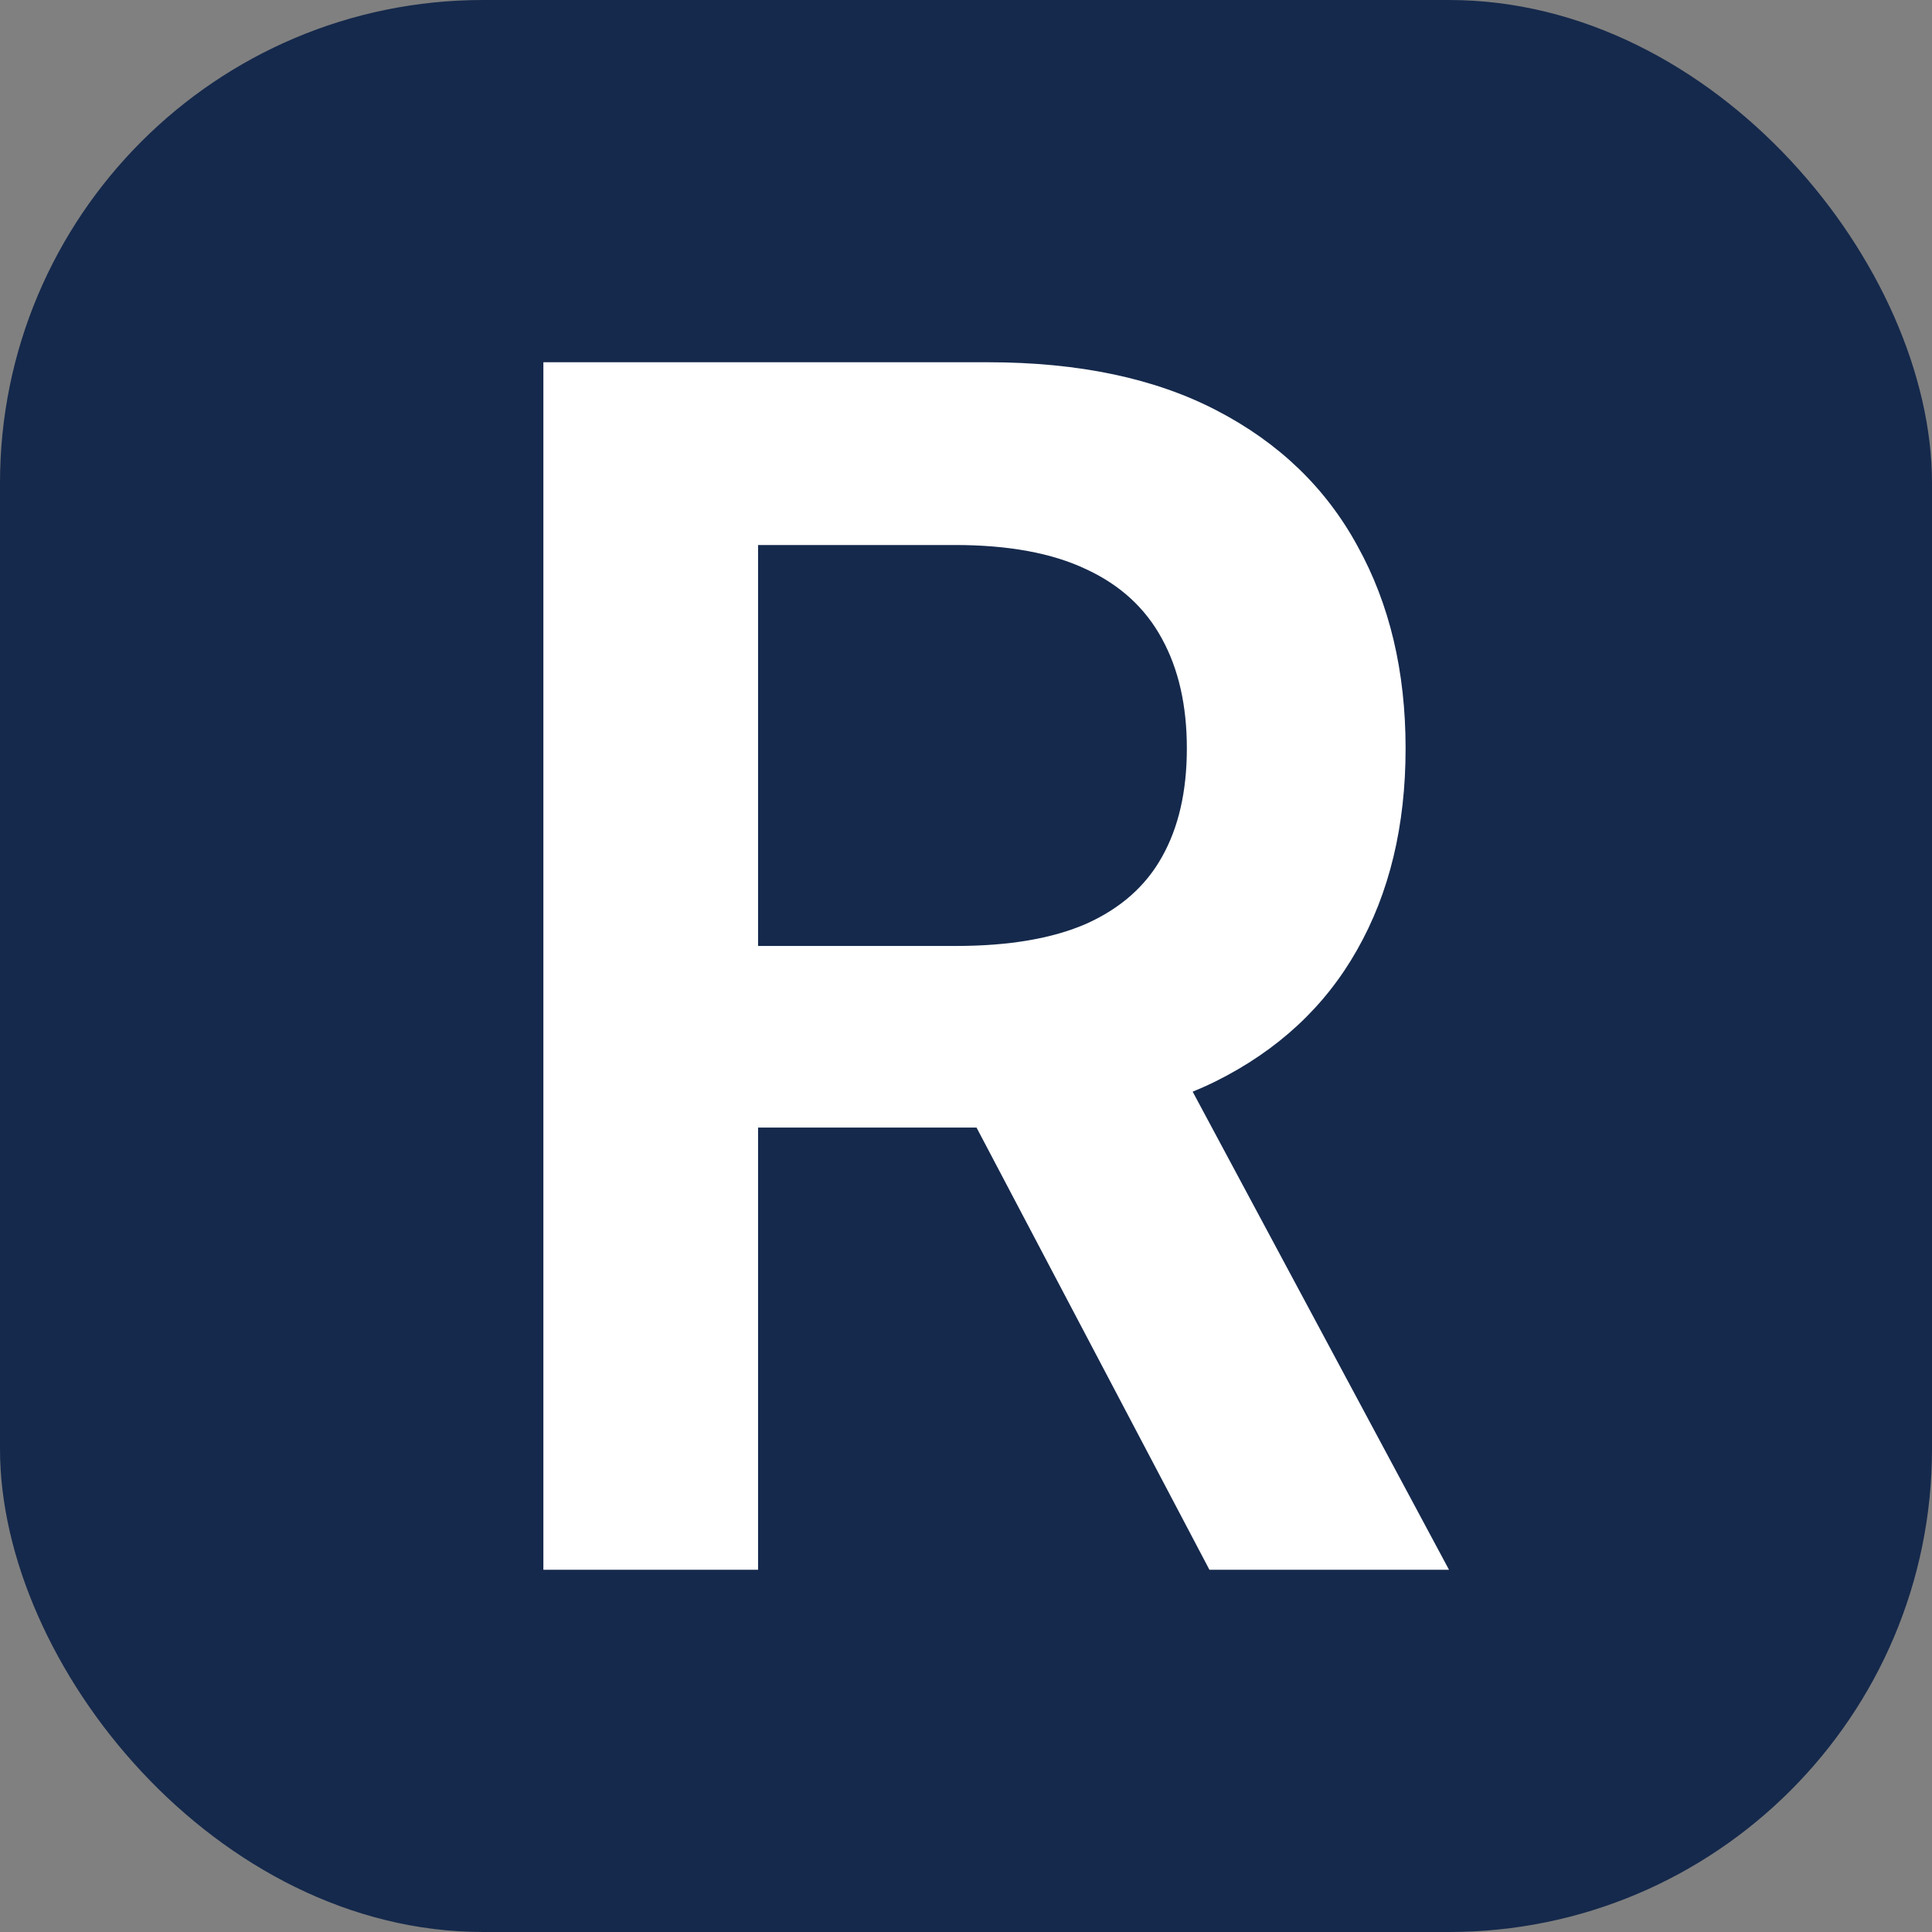
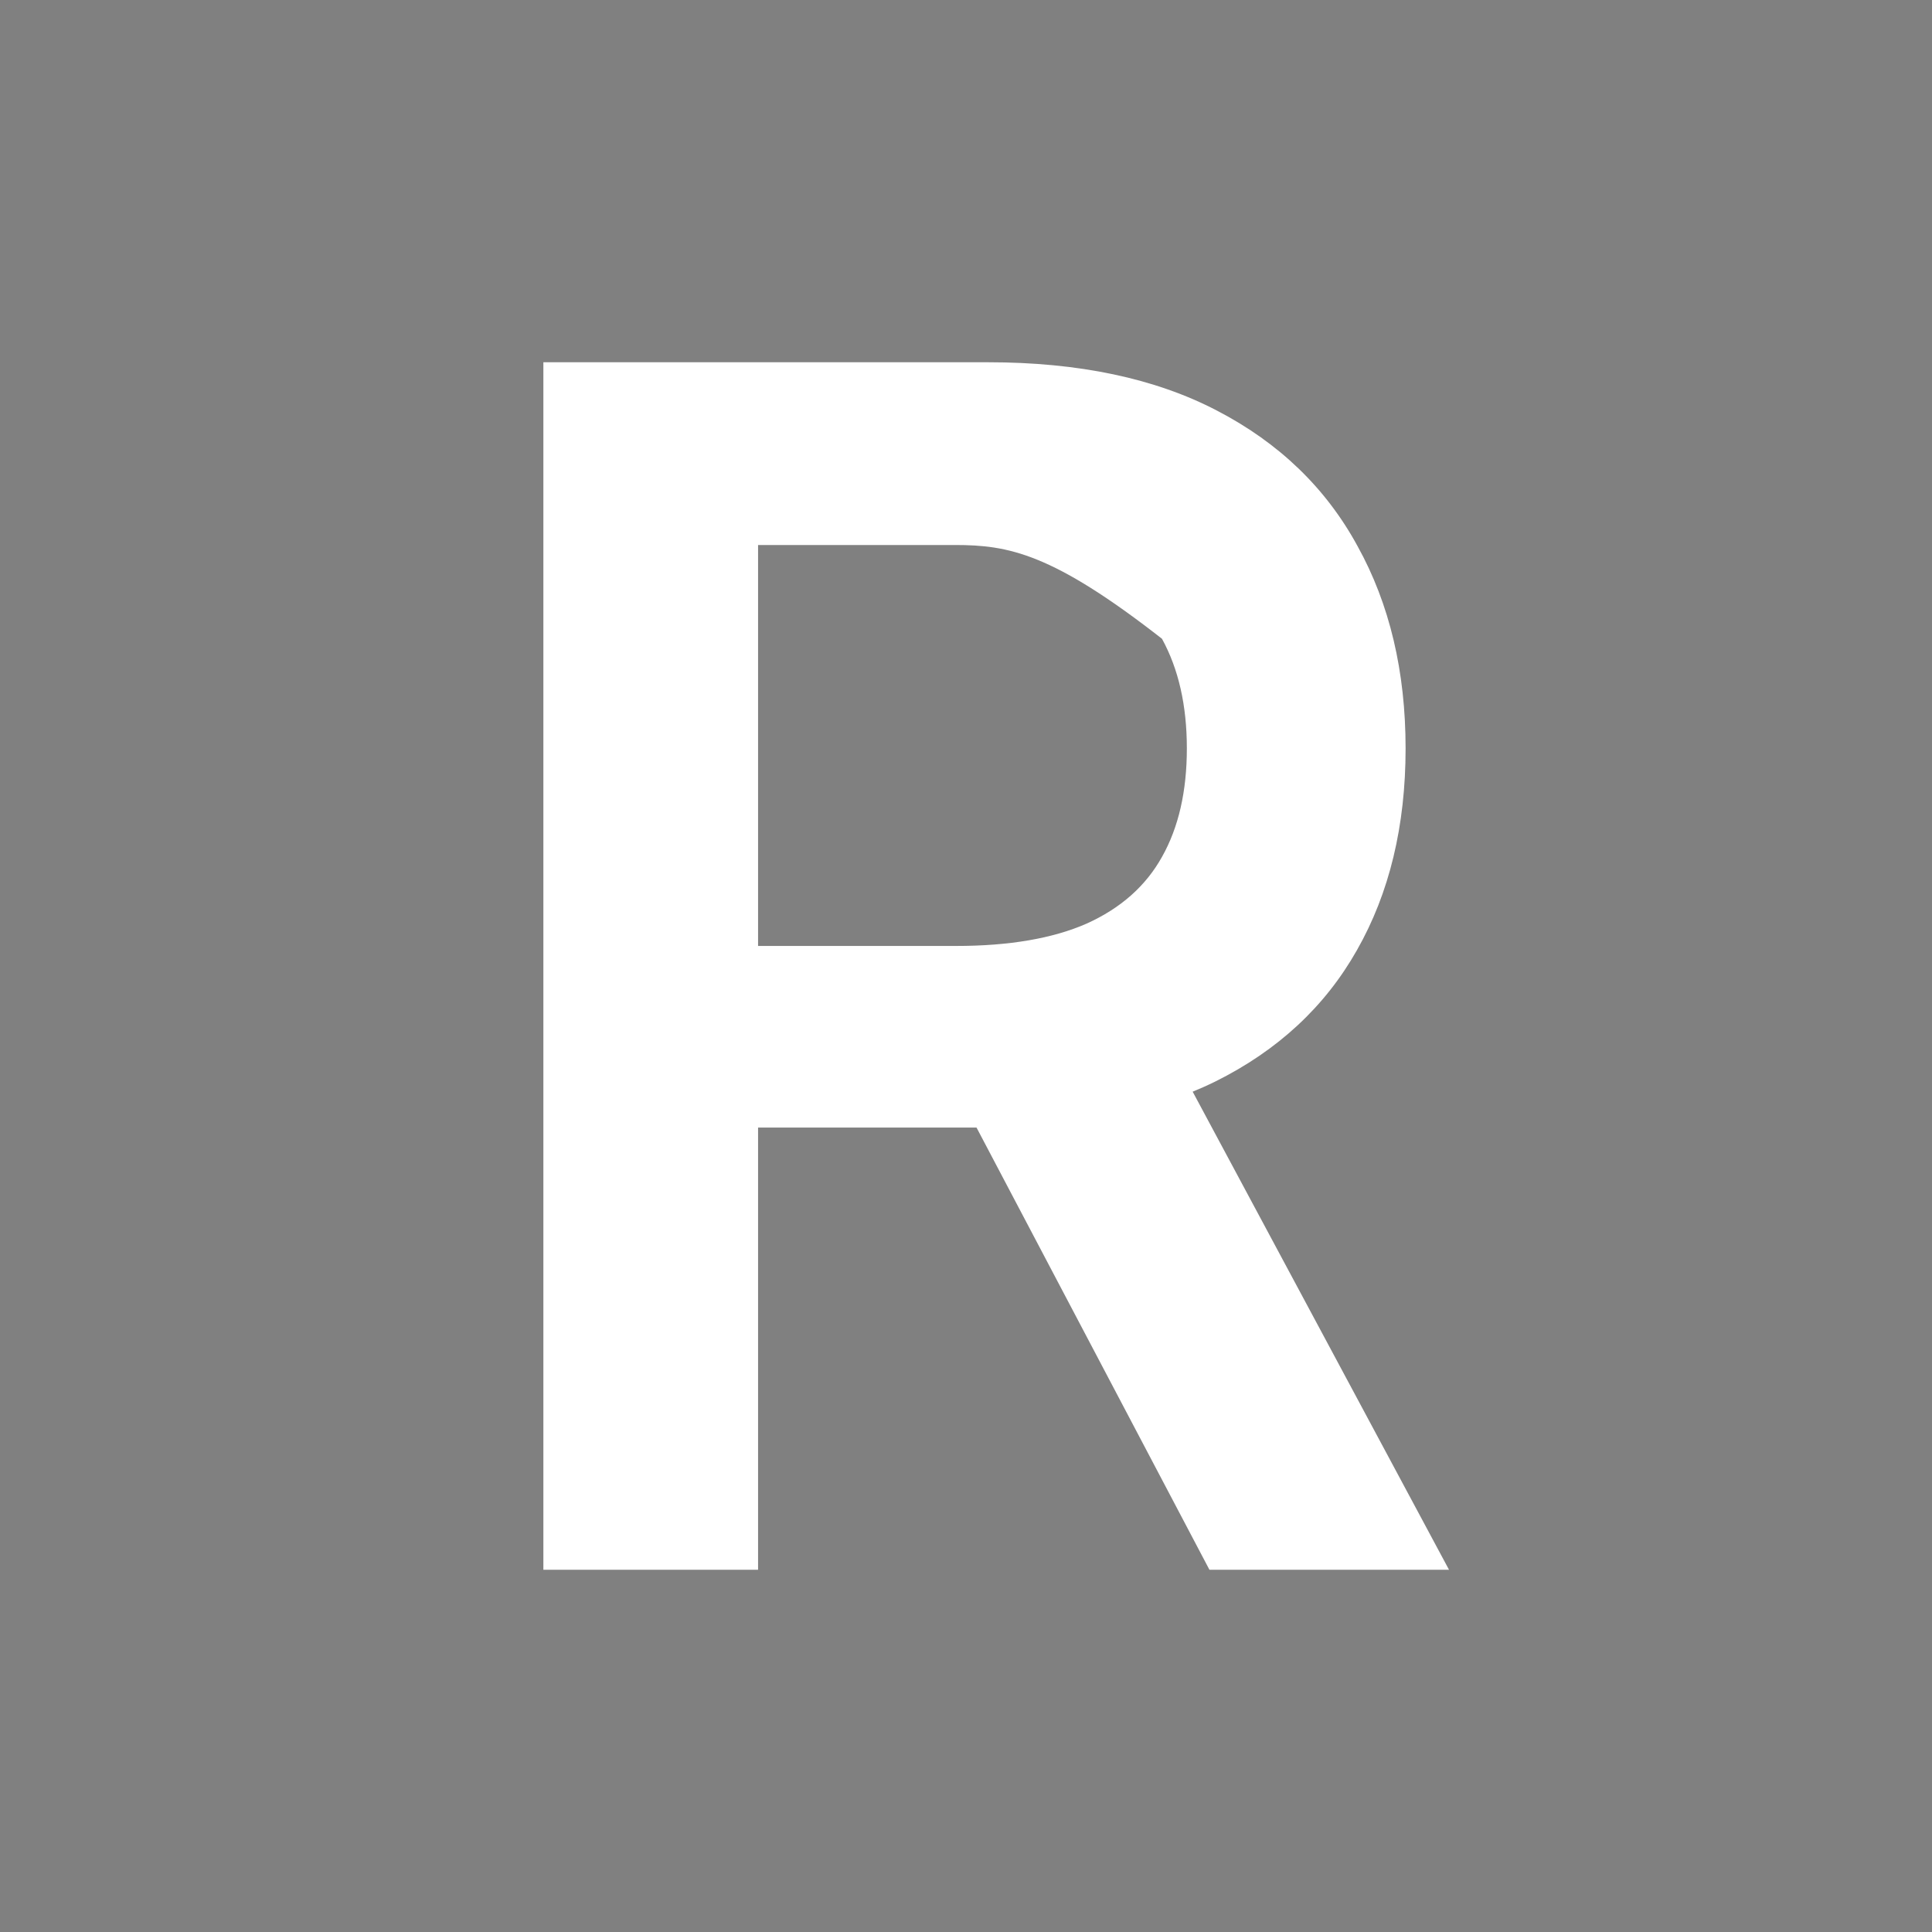
<svg xmlns="http://www.w3.org/2000/svg" width="32" height="32" viewBox="0 0 32 32" fill="none">
  <rect x="0" y="0" width="32" height="32" fill="#808080" stroke="none" />
-   <rect width="32" height="32" rx="8" fill="#15294C" />
-   <path d="M9 26V6H16.361C17.869 6 19.134 6.267 20.157 6.801C21.185 7.335 21.962 8.083 22.486 9.047C23.016 10.004 23.281 11.12 23.281 12.396C23.281 13.679 23.013 14.792 22.476 15.736C21.946 16.674 21.163 17.4 20.128 17.914C19.093 18.422 17.821 18.676 16.313 18.676H11.07V15.668H15.834C16.716 15.668 17.438 15.544 18 15.297C18.562 15.043 18.978 14.675 19.246 14.193C19.521 13.705 19.658 13.106 19.658 12.396C19.658 11.687 19.521 11.081 19.246 10.58C18.971 10.072 18.553 9.688 17.99 9.428C17.428 9.161 16.703 9.027 15.815 9.027H12.556V26H9ZM19.141 16.938L24 26H20.032L15.259 16.938H19.141Z" fill="white" />
+   <path d="M9 26V6H16.361C17.869 6 19.134 6.267 20.157 6.801C21.185 7.335 21.962 8.083 22.486 9.047C23.016 10.004 23.281 11.12 23.281 12.396C23.281 13.679 23.013 14.792 22.476 15.736C21.946 16.674 21.163 17.4 20.128 17.914C19.093 18.422 17.821 18.676 16.313 18.676H11.07V15.668H15.834C16.716 15.668 17.438 15.544 18 15.297C18.562 15.043 18.978 14.675 19.246 14.193C19.521 13.705 19.658 13.106 19.658 12.396C19.658 11.687 19.521 11.081 19.246 10.58C17.428 9.161 16.703 9.027 15.815 9.027H12.556V26H9ZM19.141 16.938L24 26H20.032L15.259 16.938H19.141Z" fill="white" />
</svg>